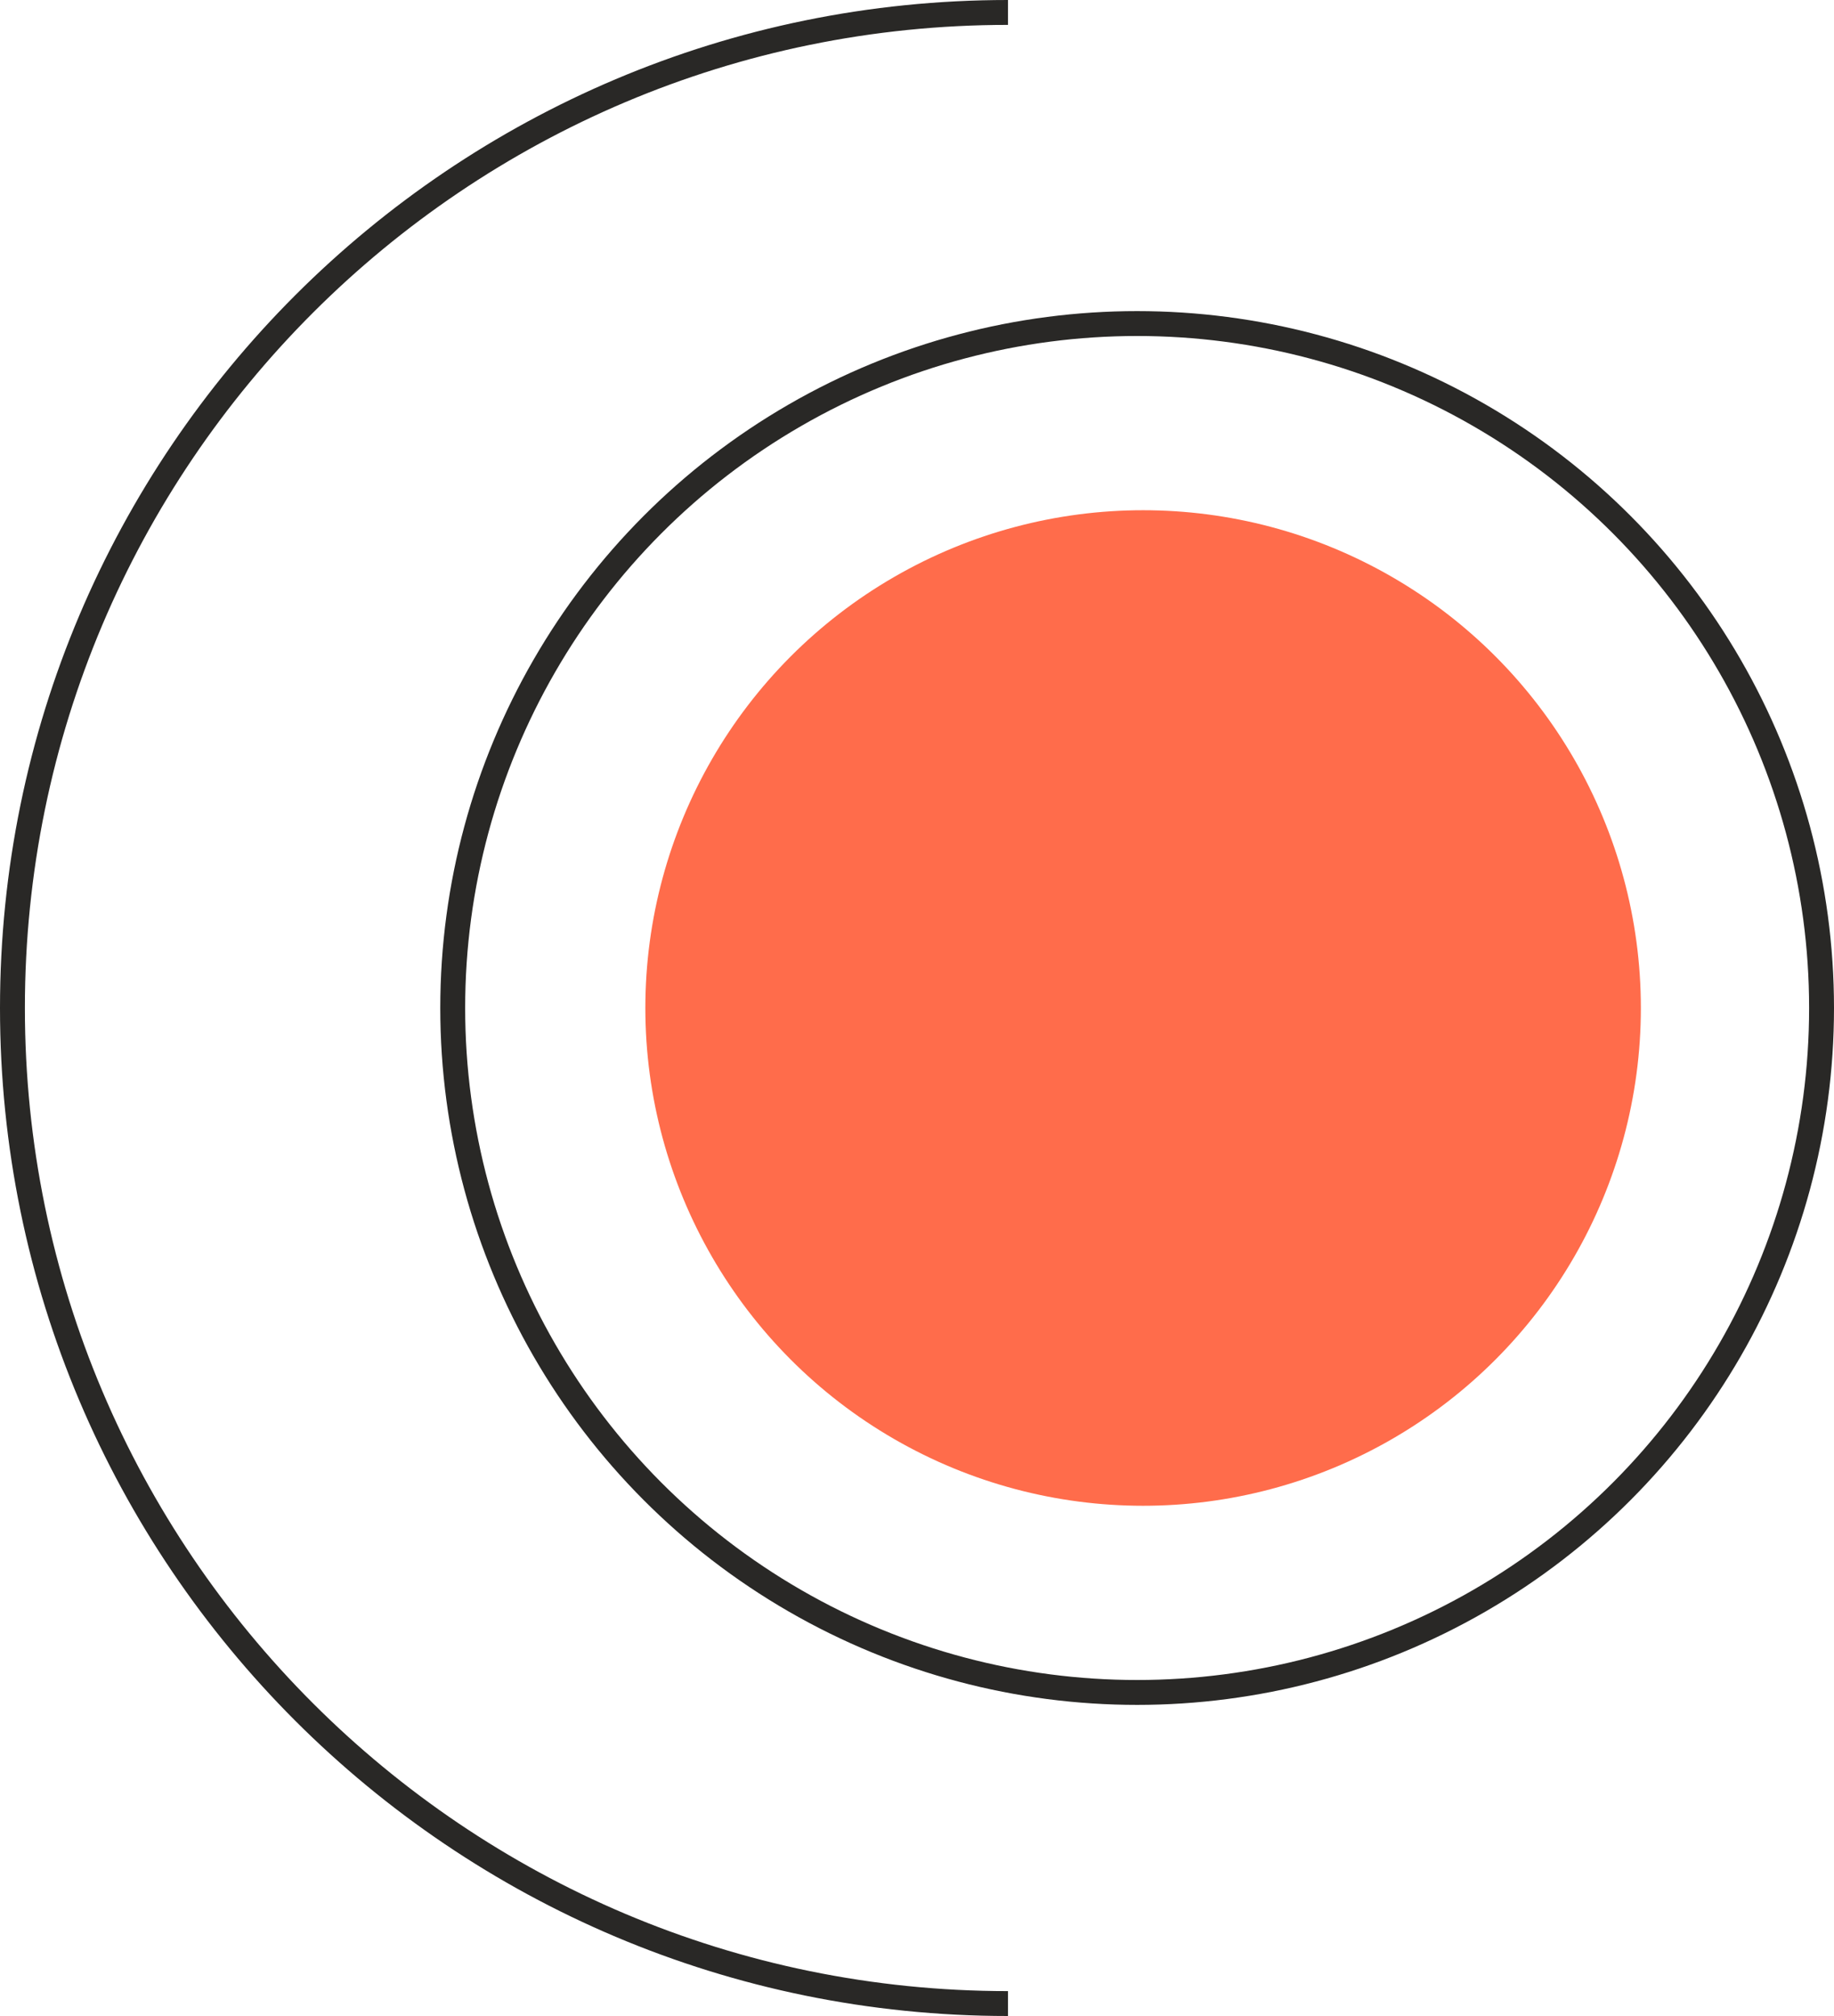
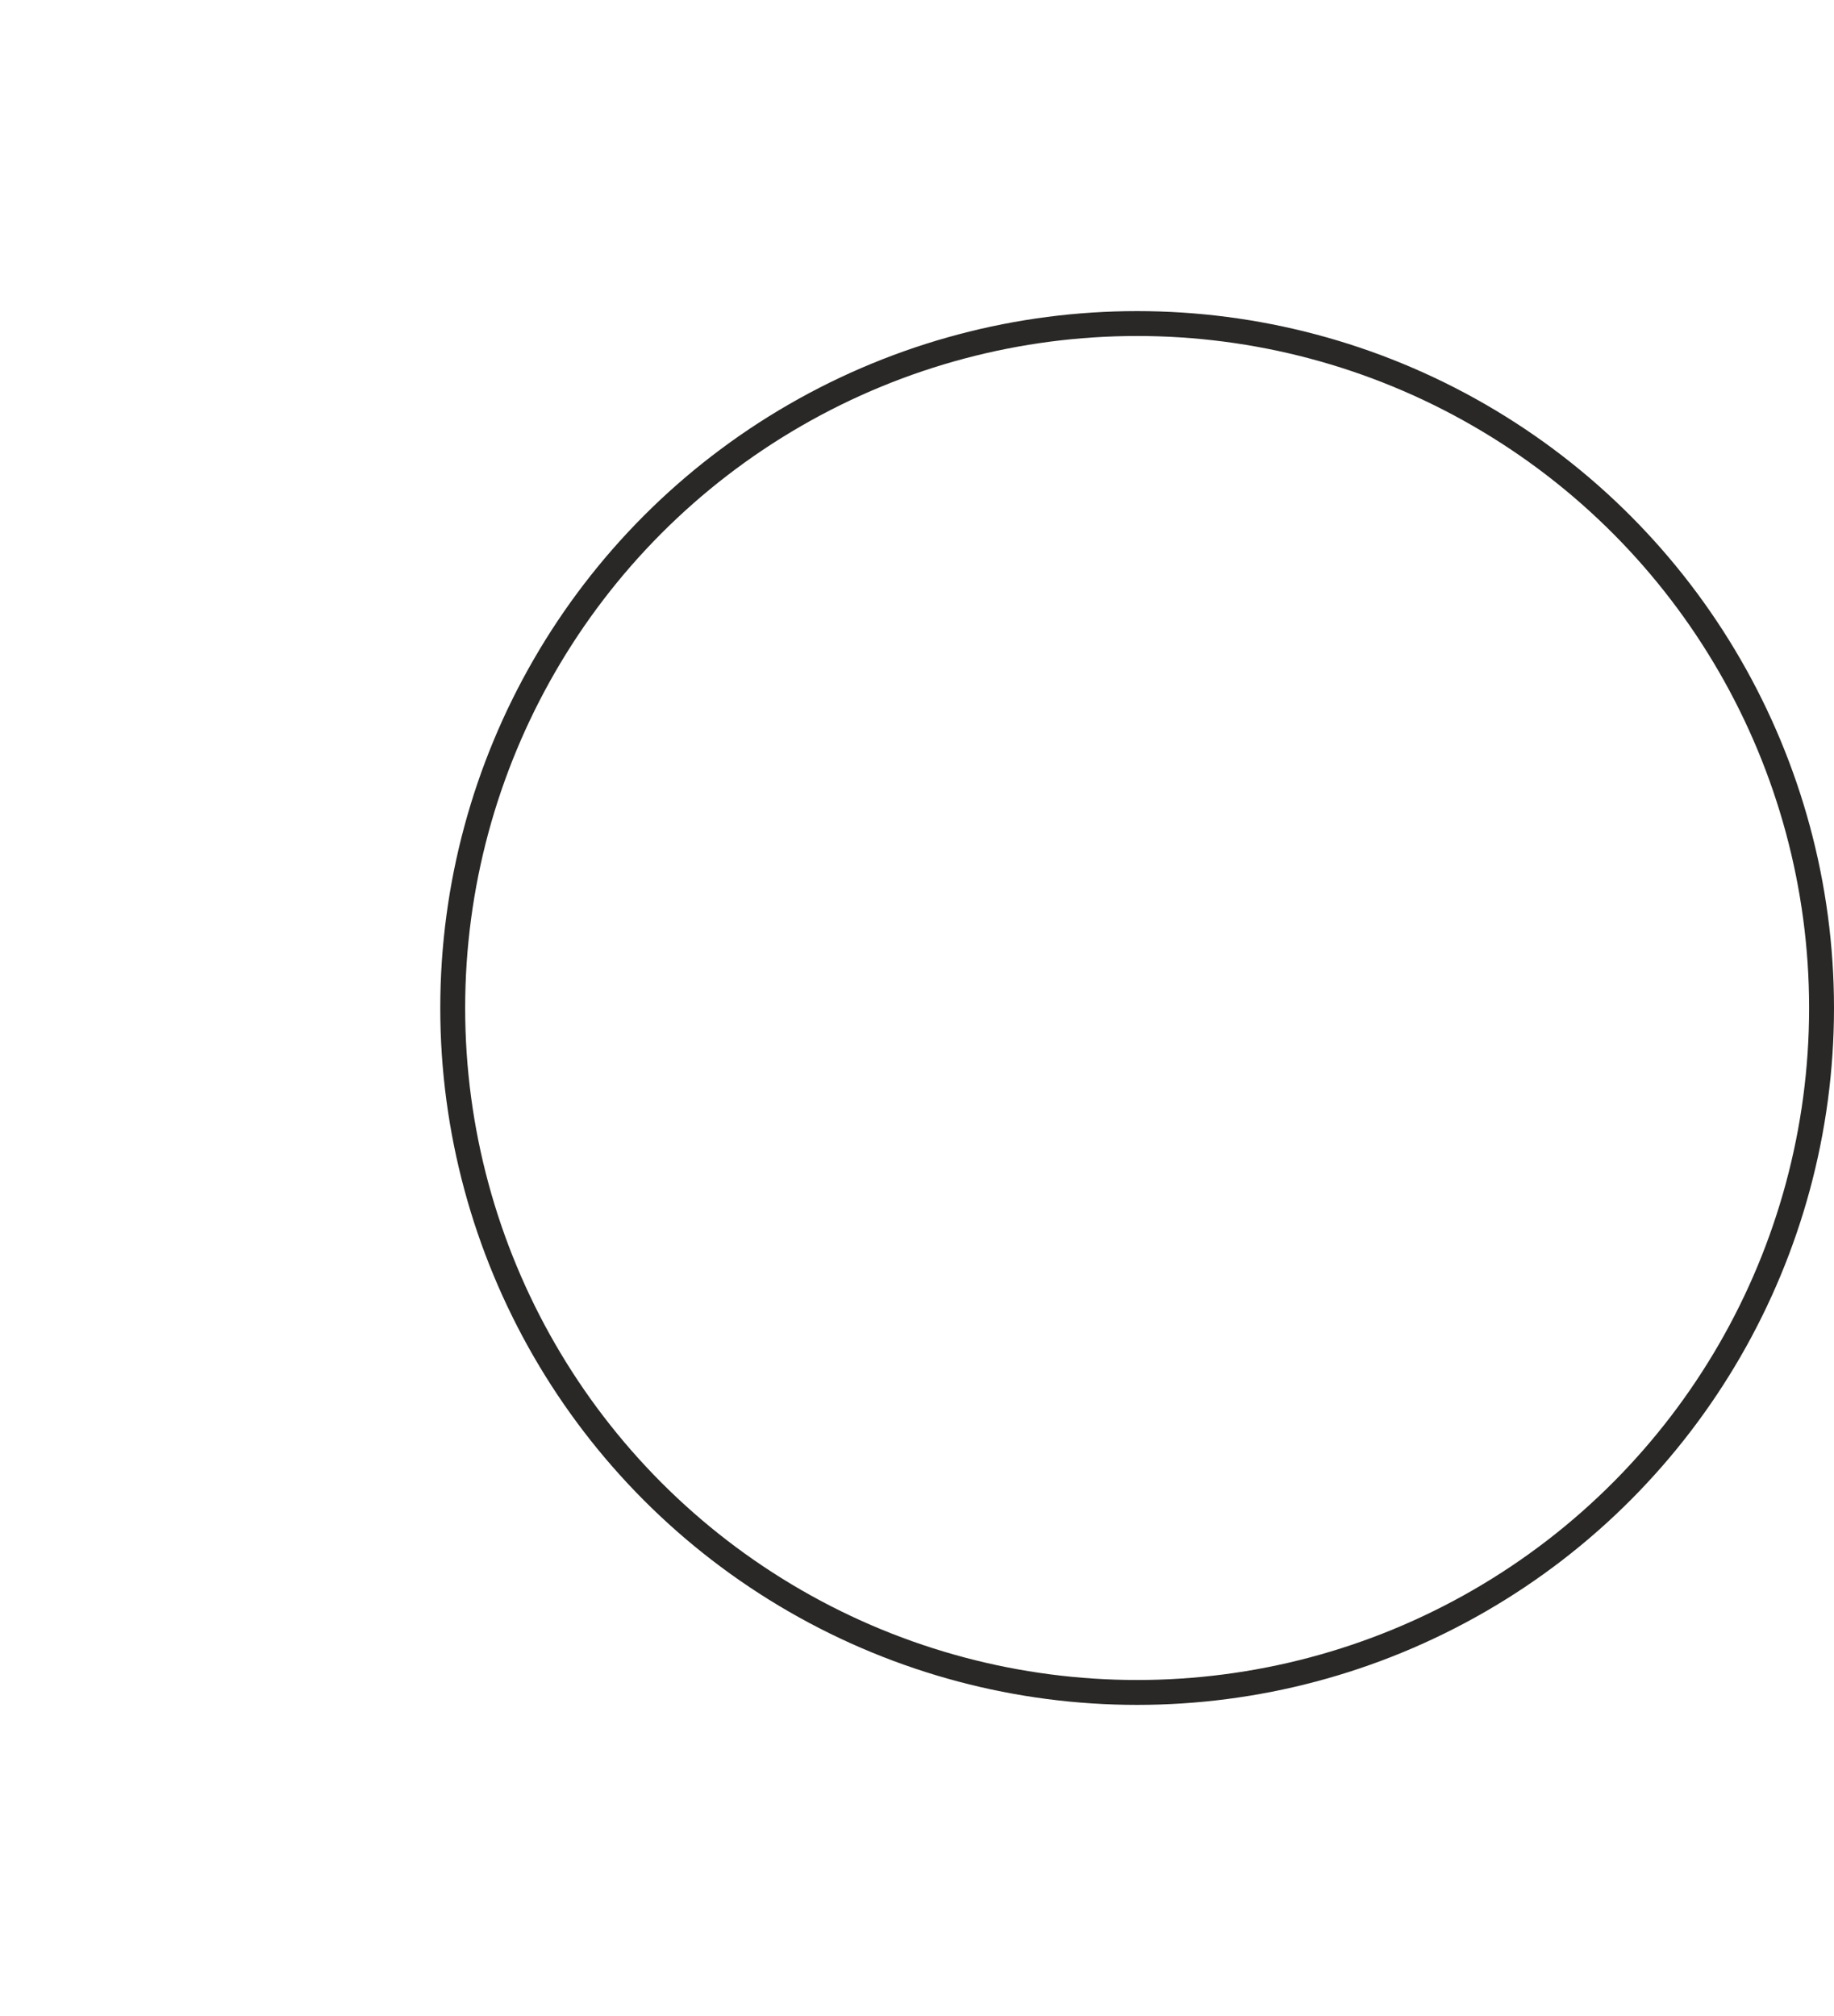
<svg xmlns="http://www.w3.org/2000/svg" version="1.1" width="73.69" height="81">
  <svg id="SvgjsSvg1000" data-name="Layer 1" viewBox="0 0 73.69 81">
    <defs>
      <style>
      .cls-1 {
        fill: #ff6c4b;
        stroke-width: 0px;
      }

      .cls-2 {
        fill: none;
        stroke: #292826;
      }
    </style>
    </defs>
-     <path class="cls-2" d="M40.5.5c-22.09,0-40,17.91-40,40s17.91,40,40,40" />
    <circle class="cls-2" cx="45.69" cy="40.5" r="27.5" />
-     <circle class="cls-1" cx="45.93" cy="40.5" r="20" />
  </svg>
  <style>@media (prefers-color-scheme: light) { :root { filter: none; } }
</style>
</svg>